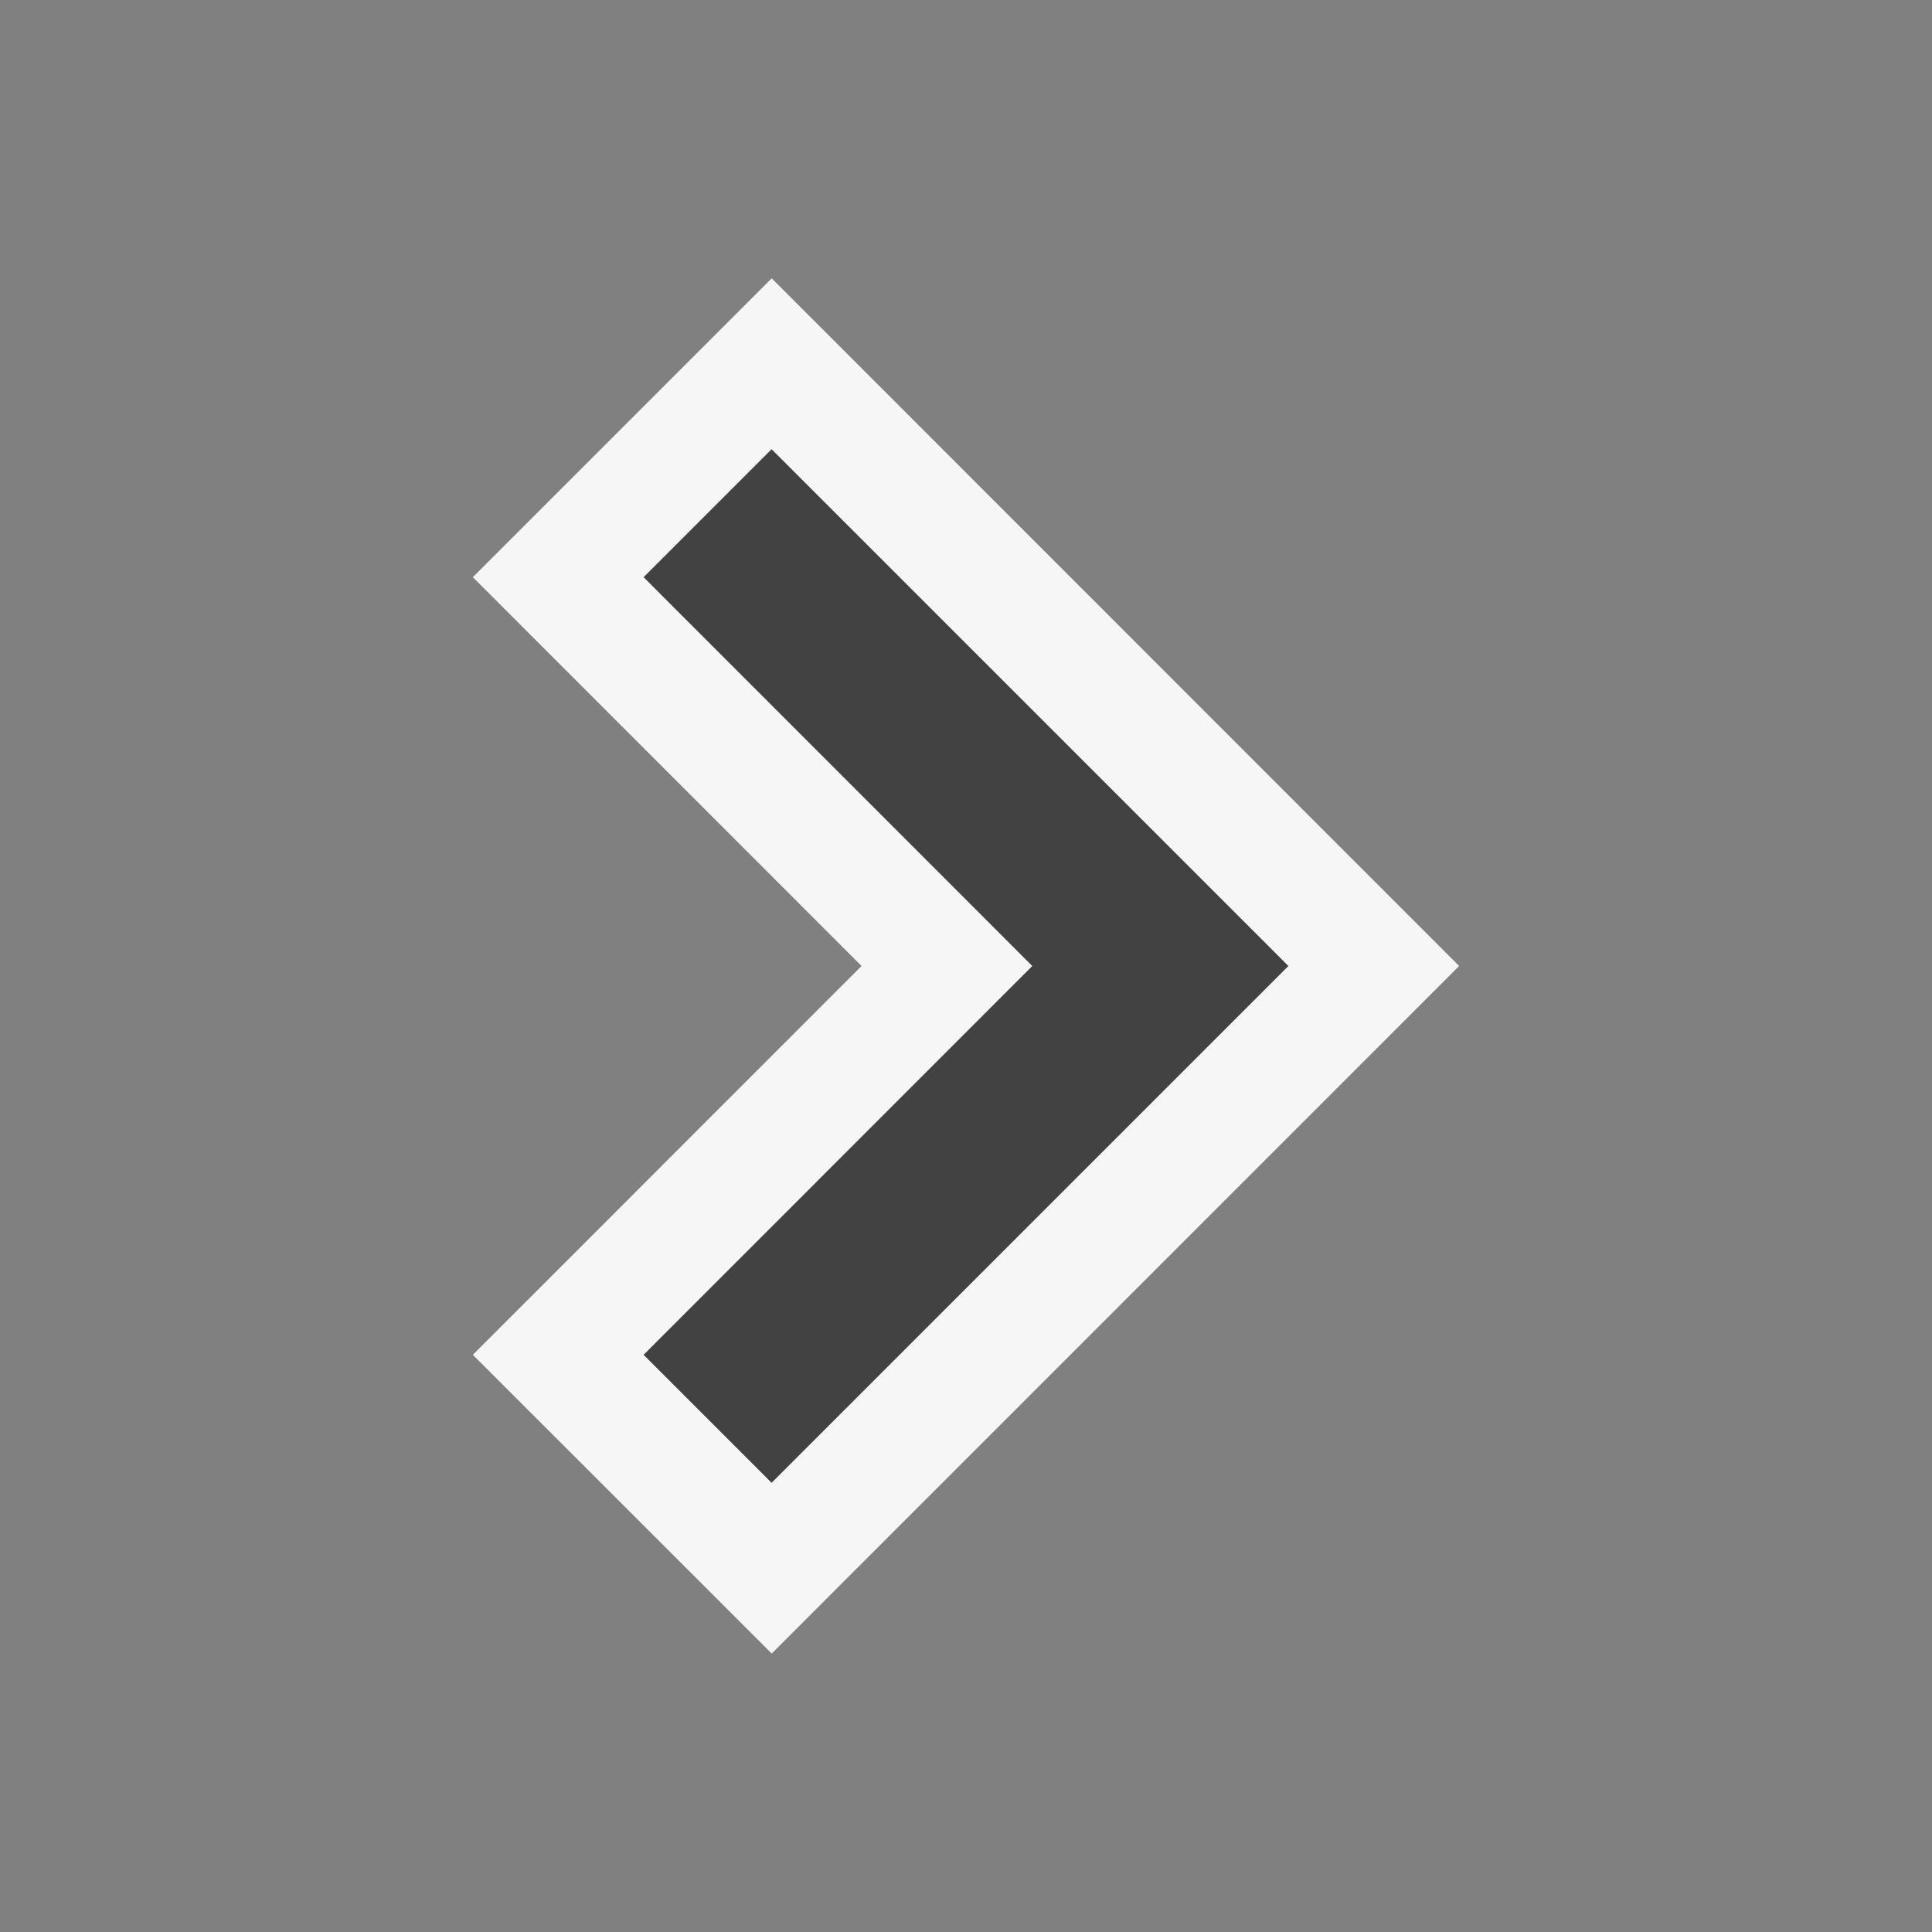
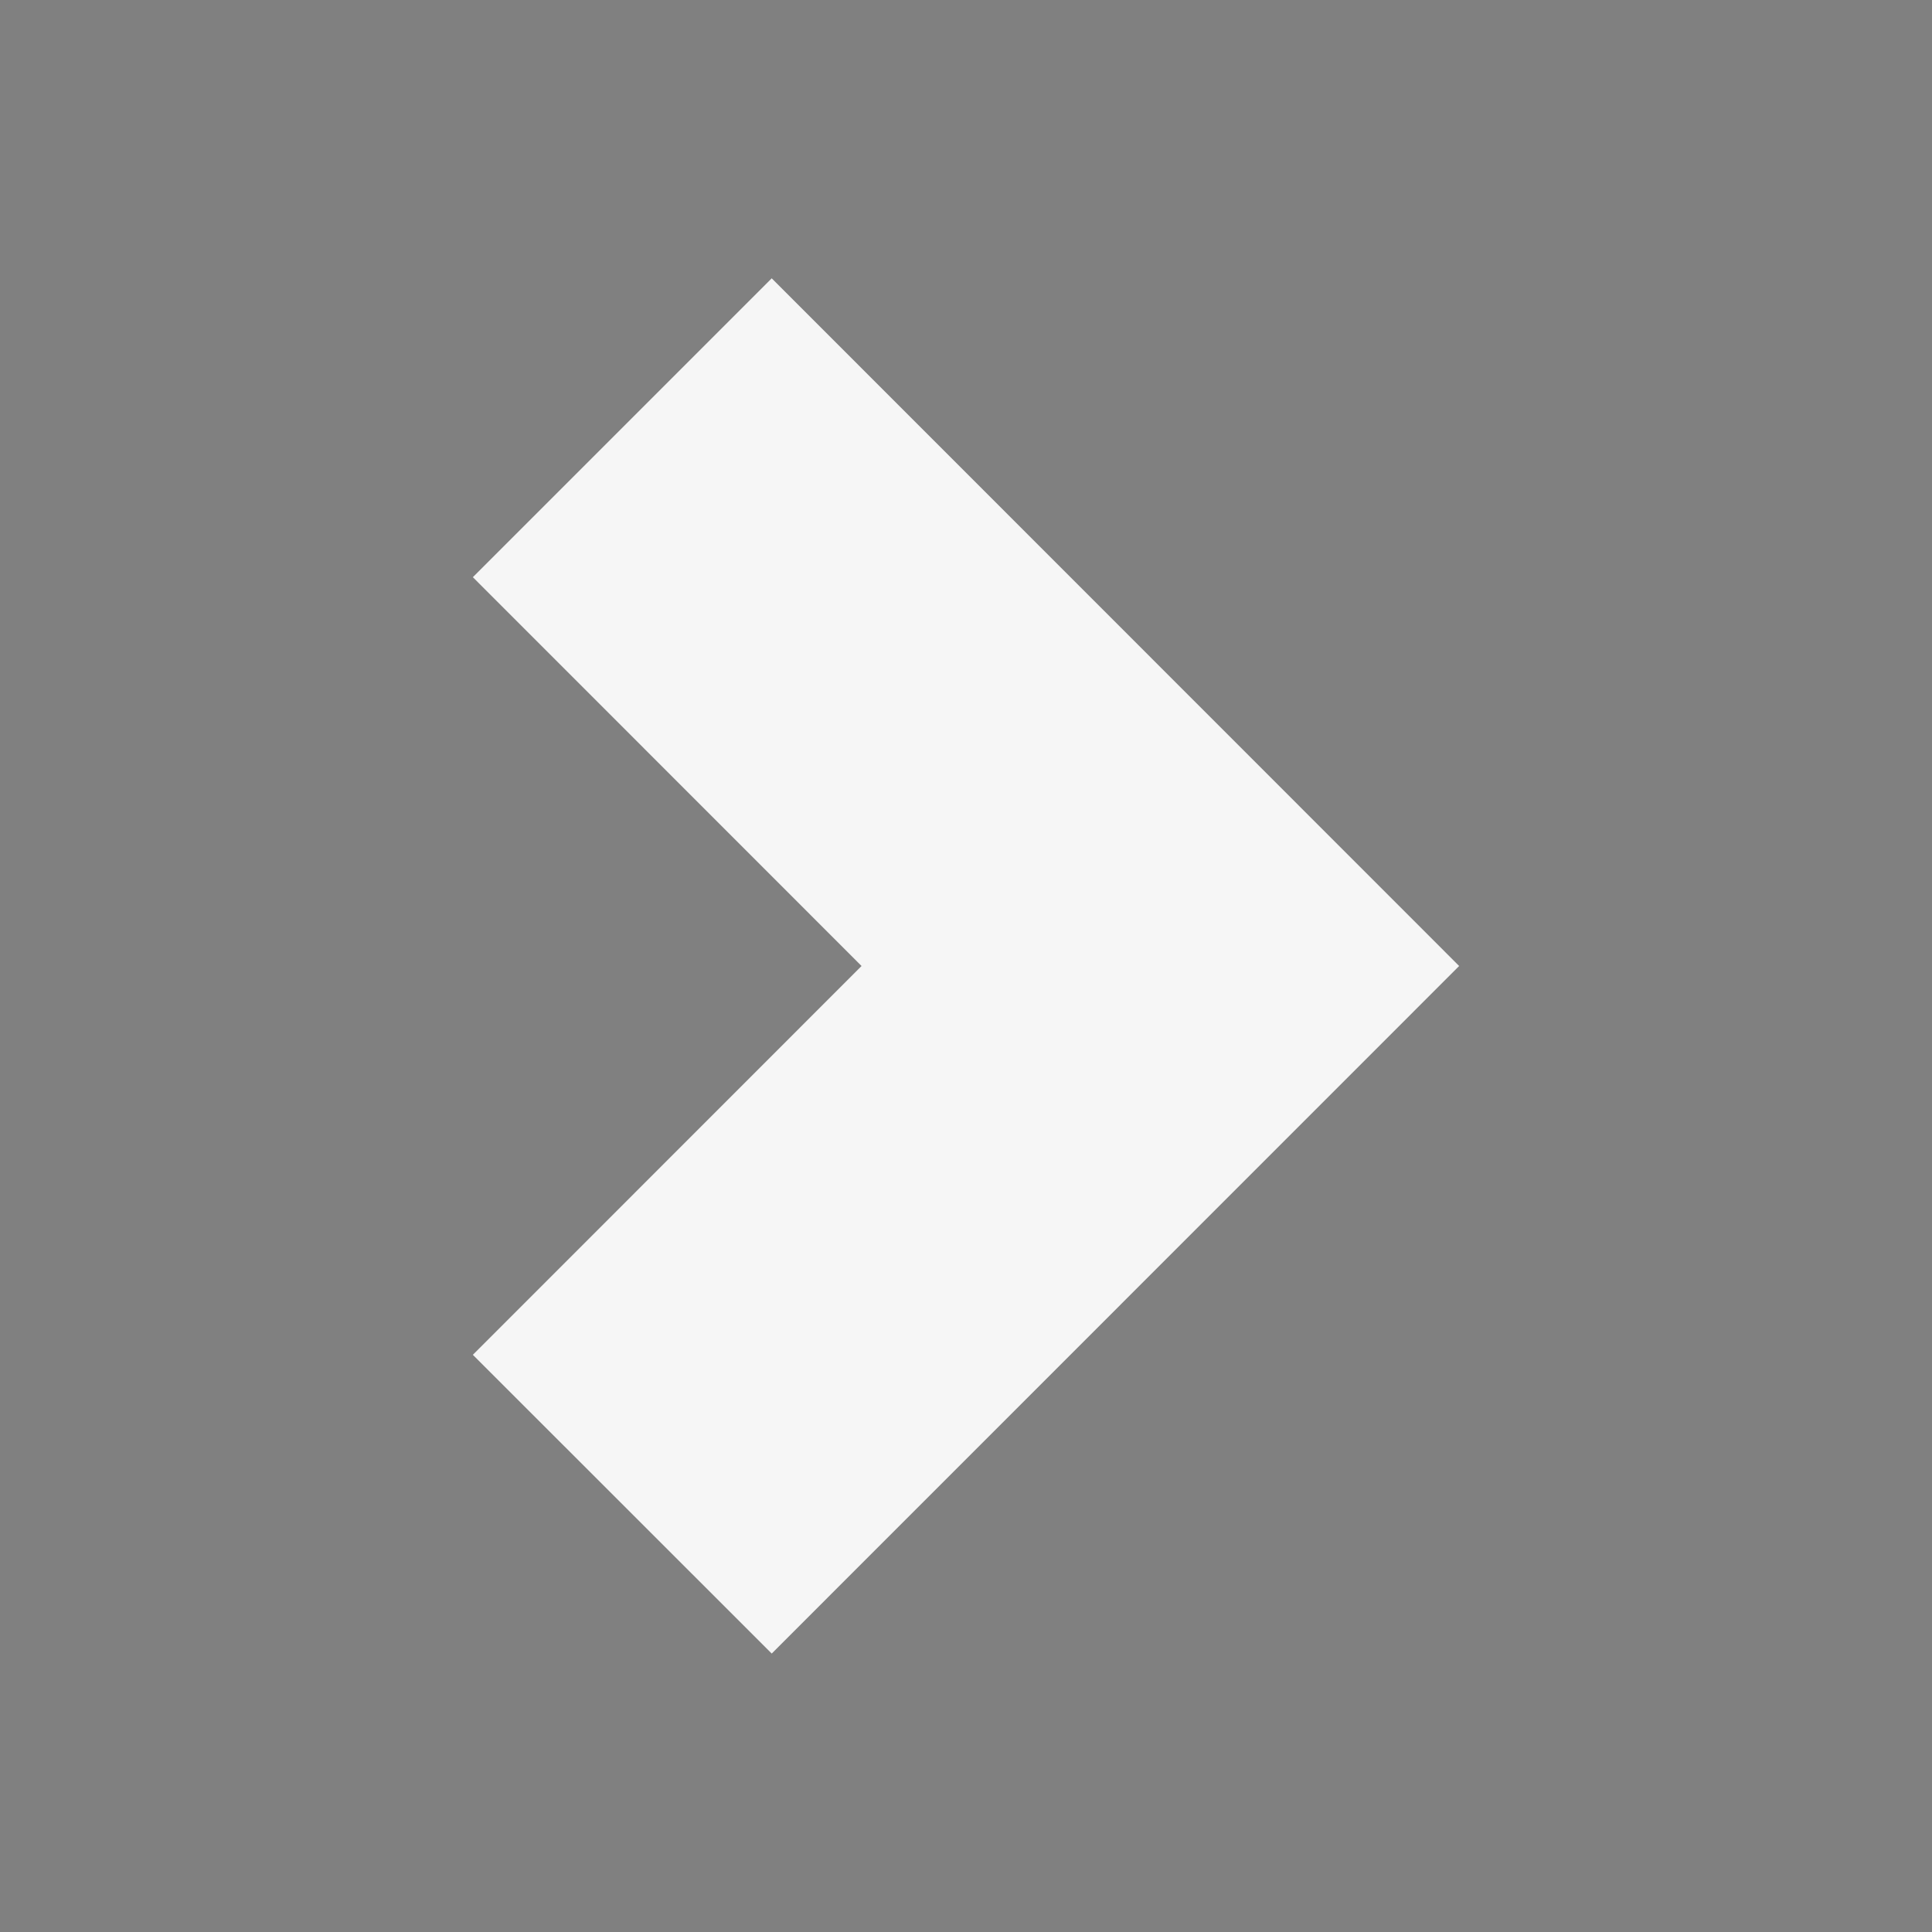
<svg xmlns="http://www.w3.org/2000/svg" viewBox="0 0 16 16">
  <rect x="0" y="0" width="16" height="16" fill="#808080" stroke="none" />
  <style>.icon-canvas-transparent{opacity:0;fill:#f6f6f6}.icon-vs-bg{fill:#424242}.icon-vs-out{fill:#f6f6f6}</style>
-   <path class="icon-canvas-transparent" d="M16 16H0V0h16v16z" id="canvas" />
  <path class="icon-vs-out" d="M6.391 13.694L3.916 11.22 7.135 8 3.916 4.78l2.475-2.475L12.084 8l-5.693 5.694z" id="outline" />
  <g id="iconBg">
-     <path class="icon-vs-bg" d="M6.39 12.28l-1.06-1.06L8.549 8 5.33 4.78l1.06-1.06L10.67 8l-4.28 4.28z" />
-   </g>
+     </g>
</svg>